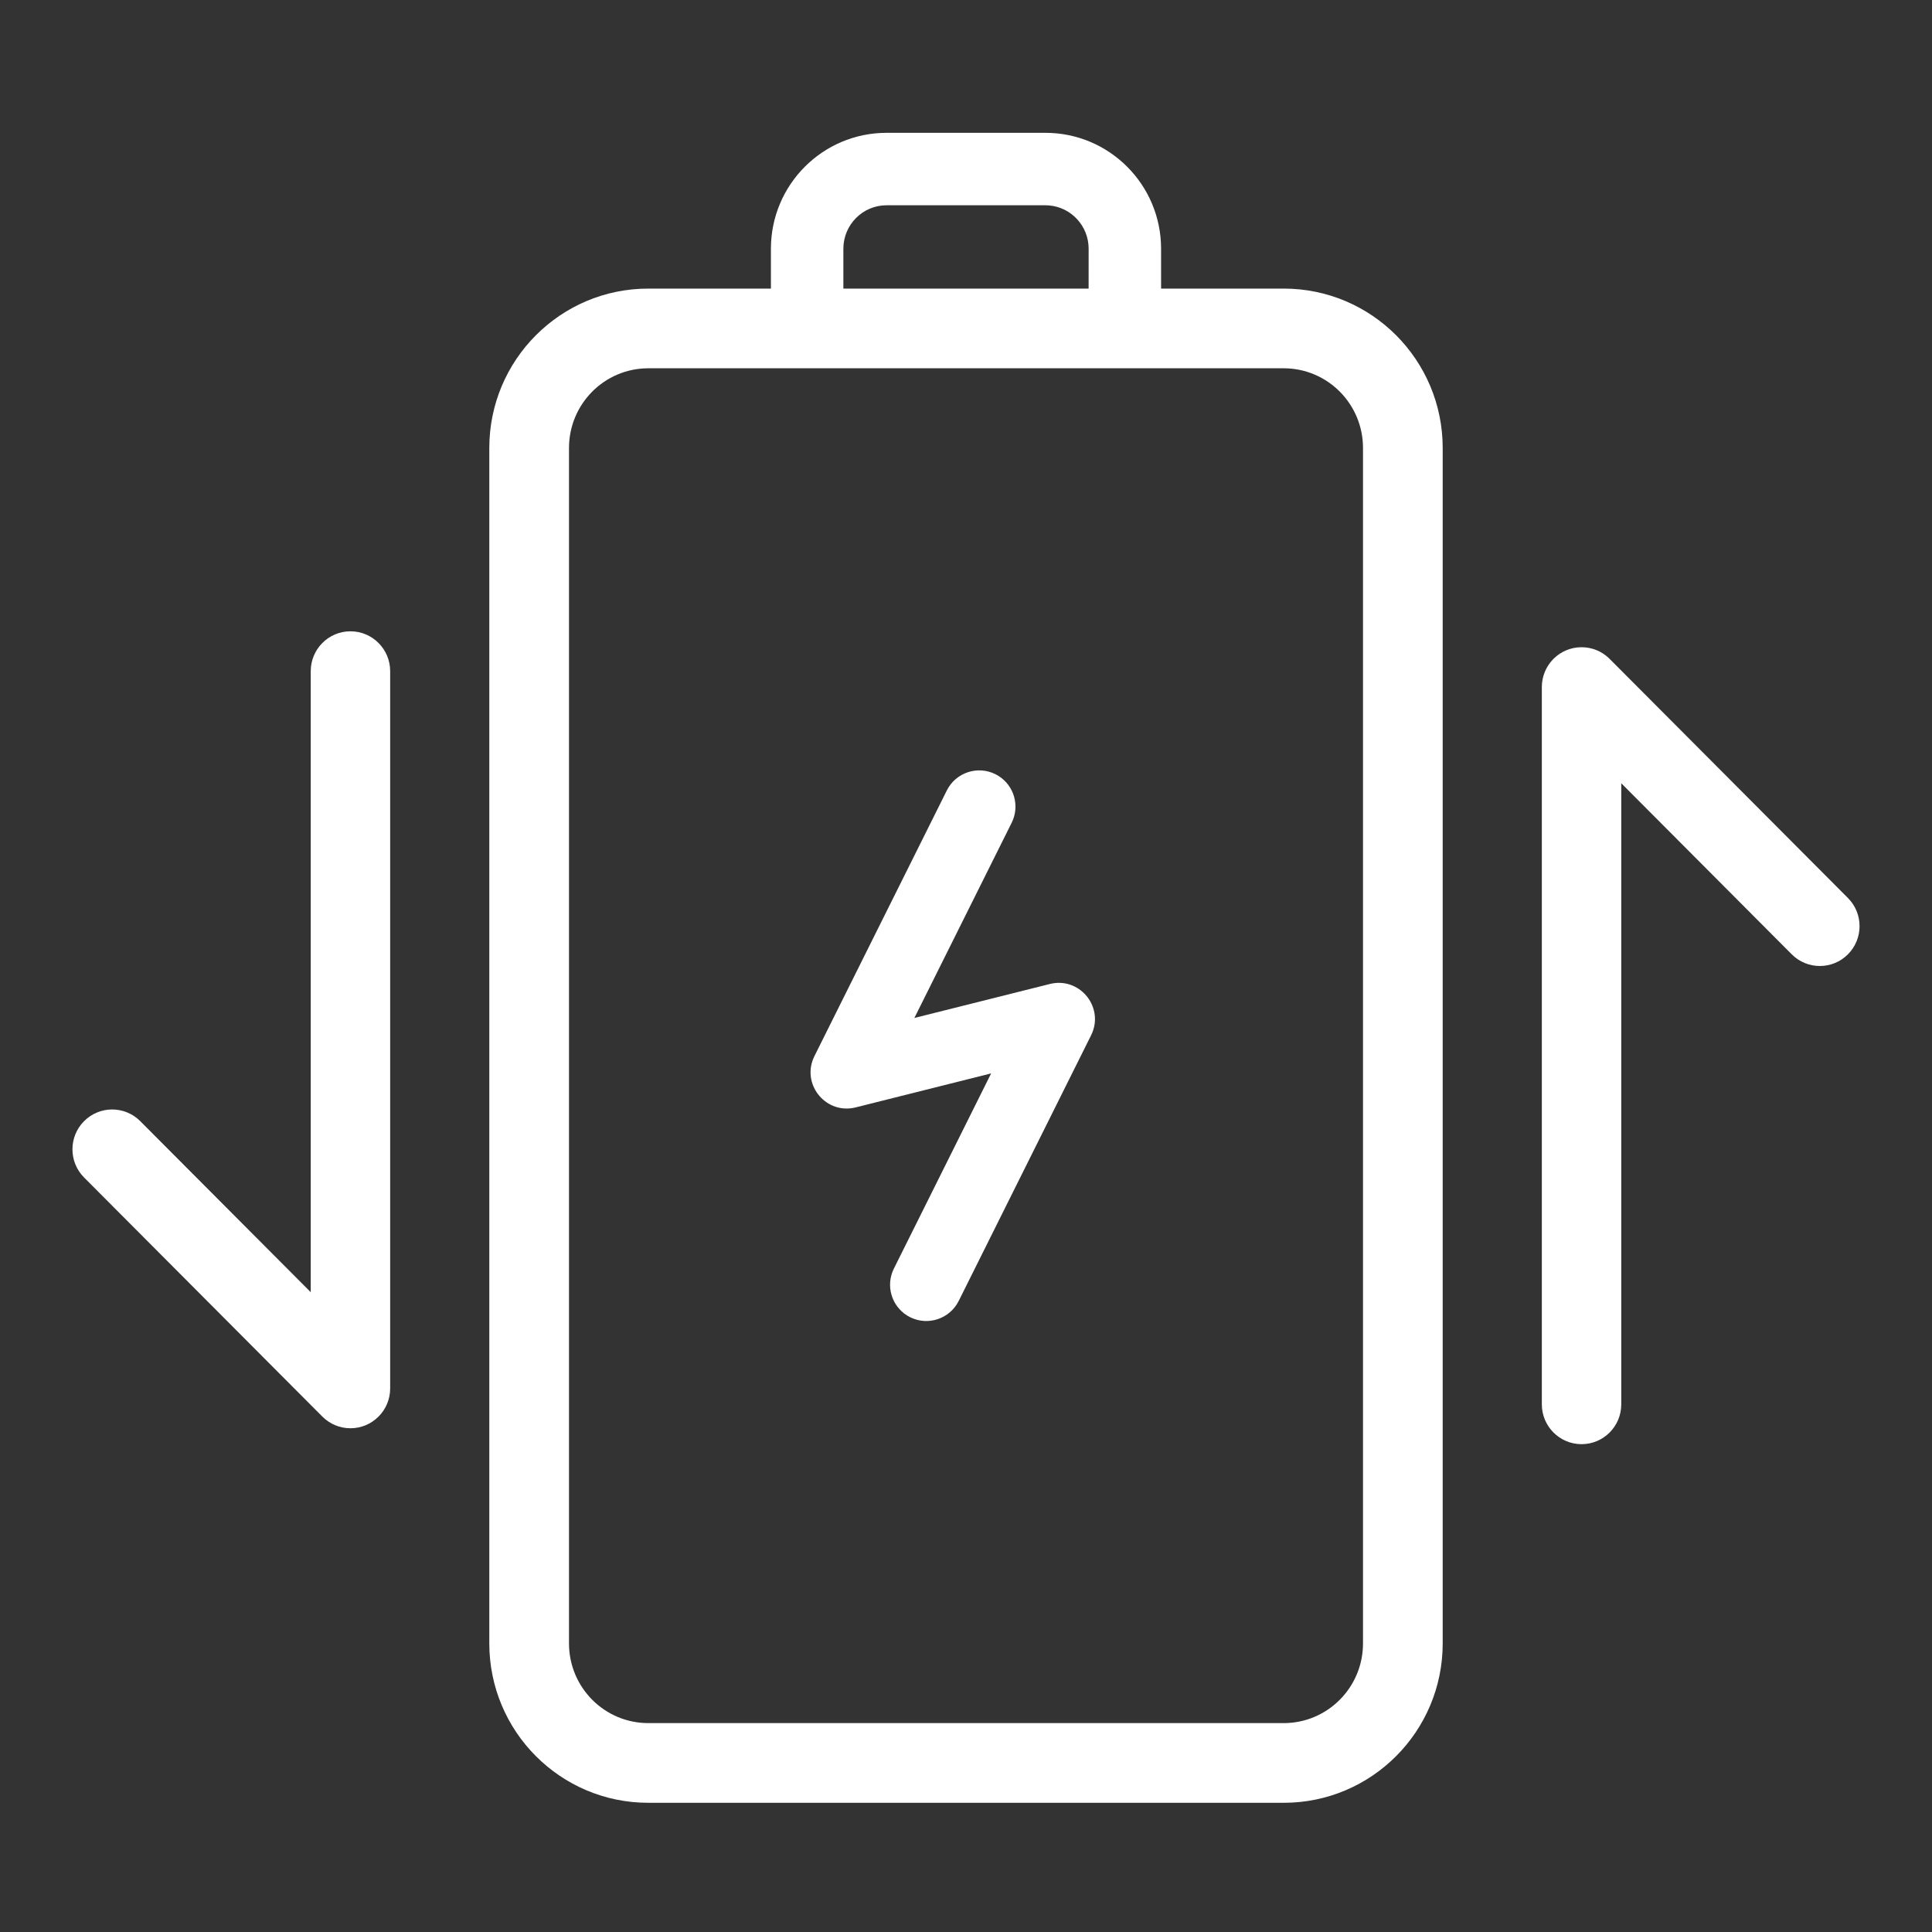
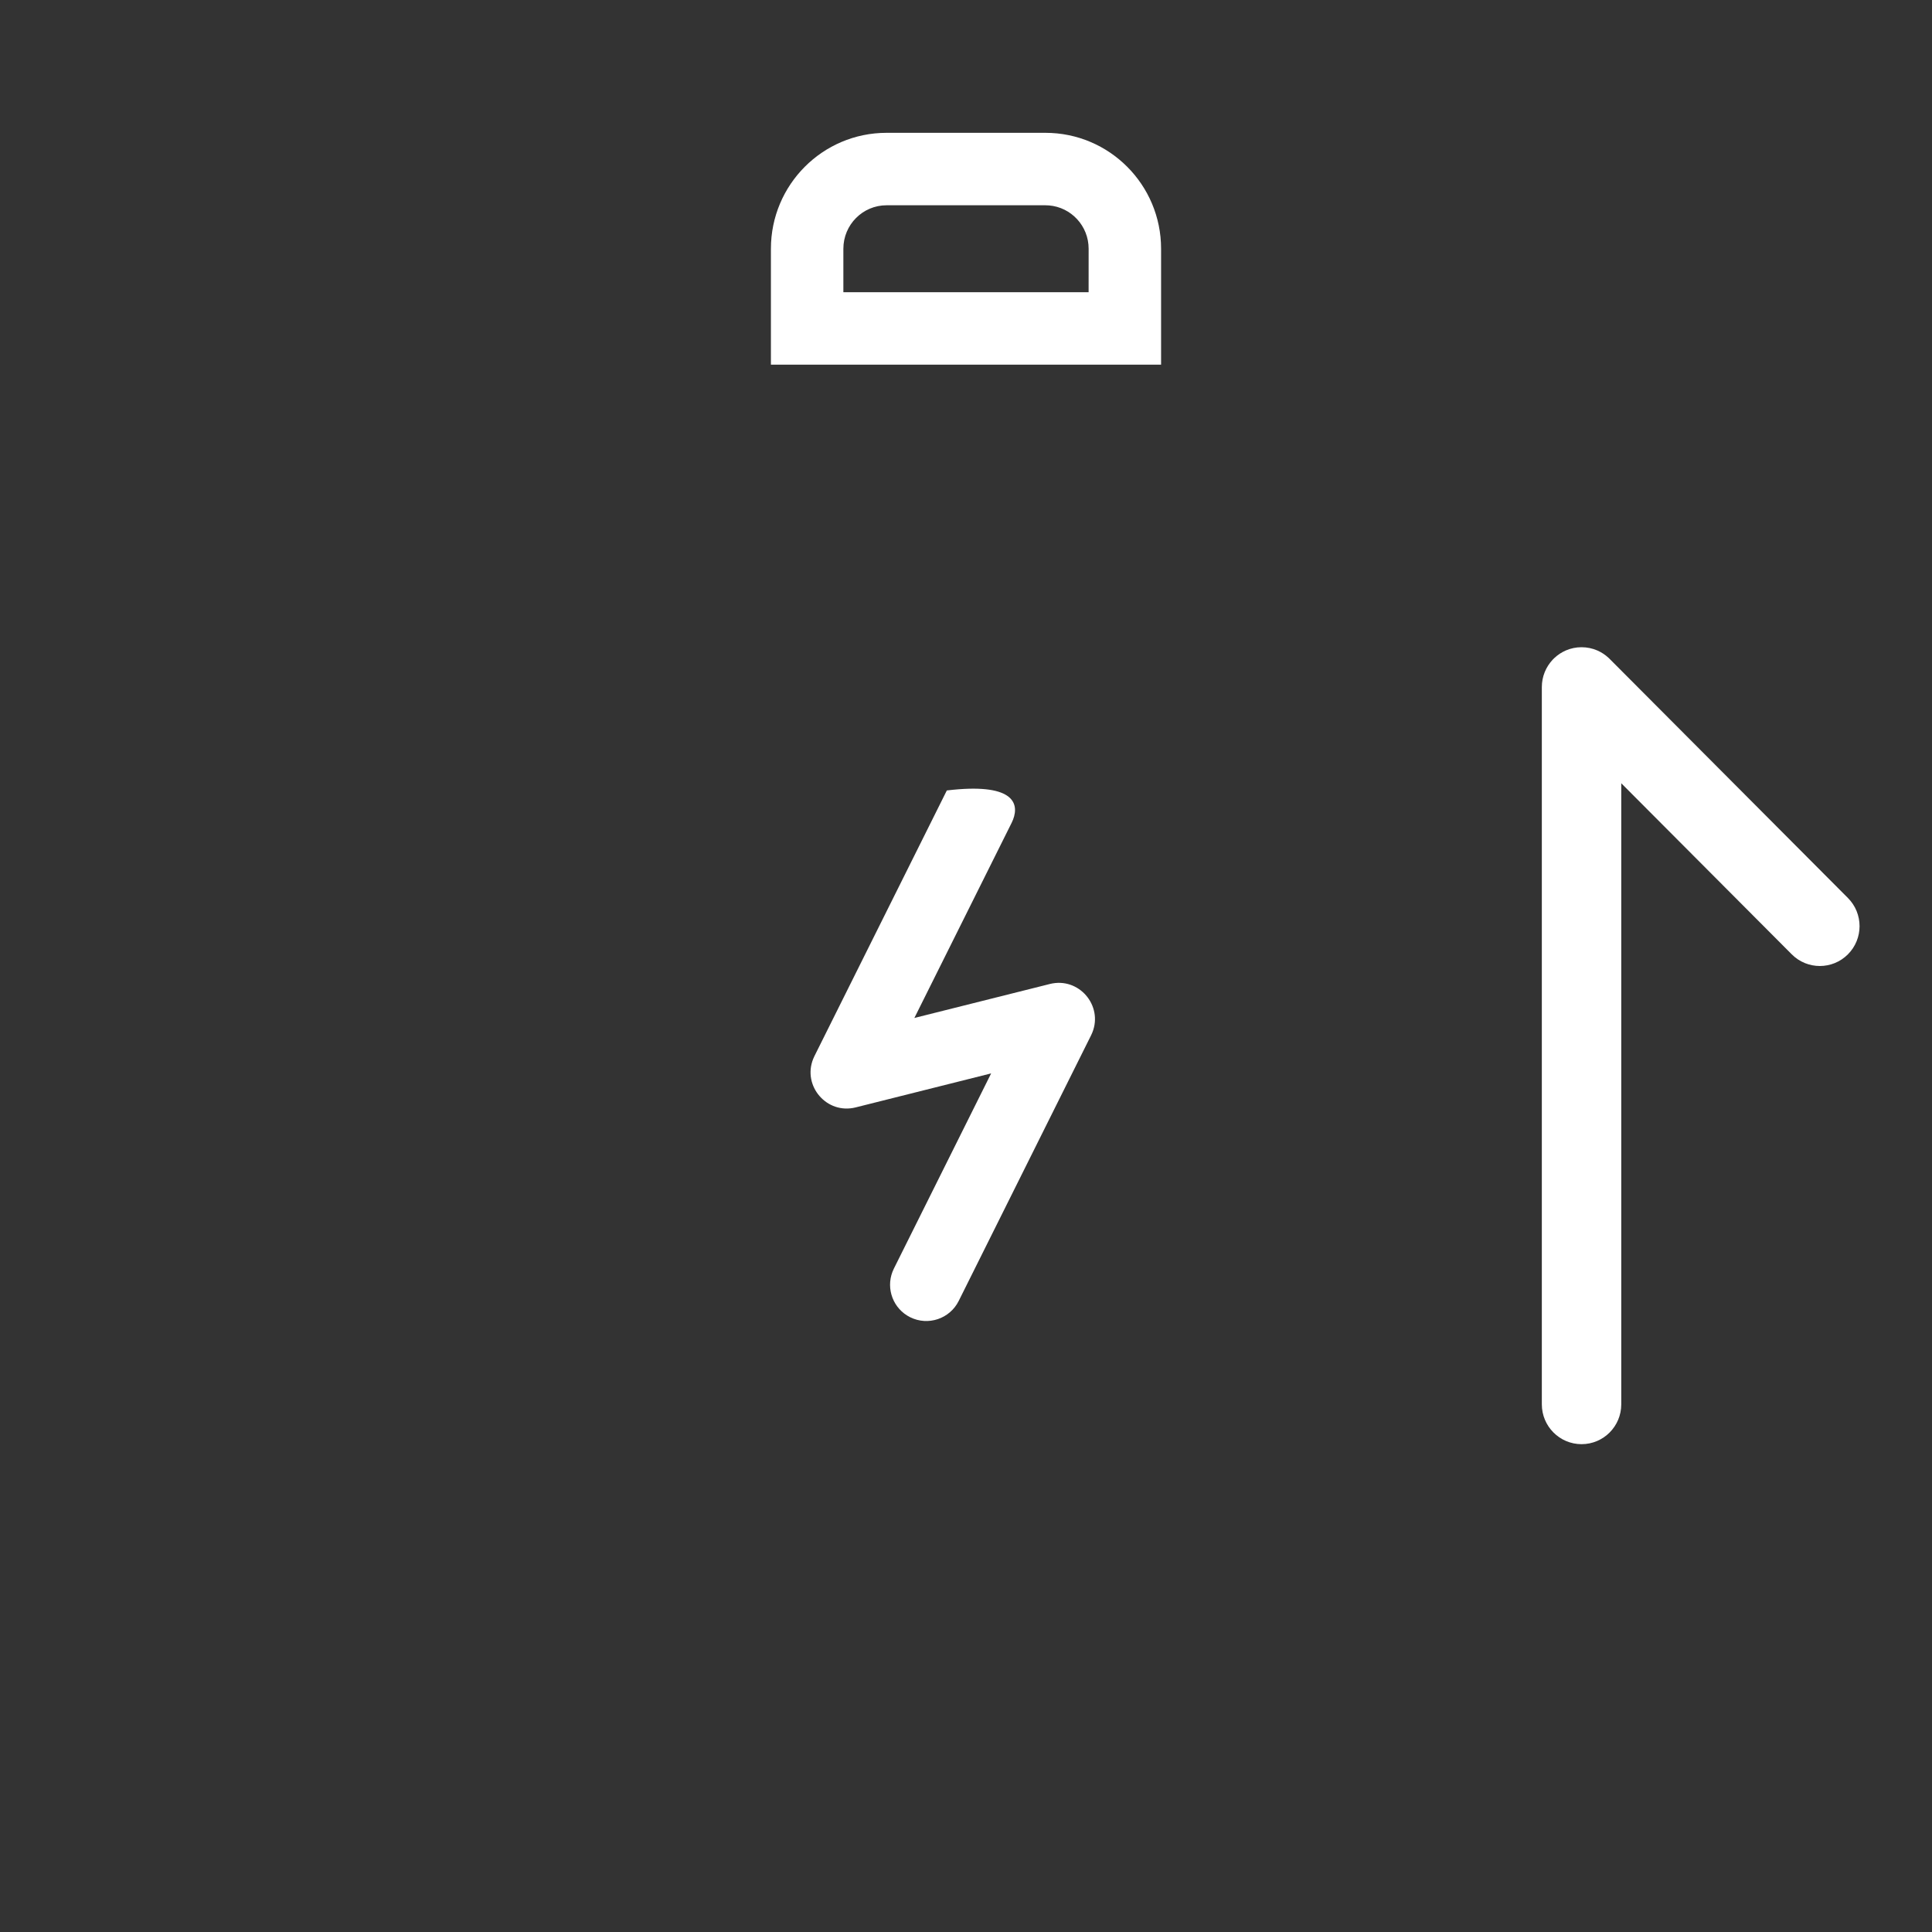
<svg xmlns="http://www.w3.org/2000/svg" width="80px" height="80px" viewBox="0 0 80 80" version="1.1">
  <rect x="0" y="0" width="80" height="80" fill="#333333" stroke="none" />
  <title>icon/买点/电池热替换</title>
  <g id="icon/买点/电池热替换" stroke="none" stroke-width="1" fill="none" fill-rule="evenodd">
    <g id="编组" transform="translate(3, 7)" fill="#FFFFFF">
-       <path d="M50.156,4.95 L23.844,4.95 C20.207,4.95 17.261,7.906 17.261,11.55 L17.261,61.05 C17.261,64.694 20.207,67.65 23.844,67.65 L50.156,67.65 C53.793,67.65 56.739,64.694 56.739,61.05 L56.739,11.55 C56.739,7.906 53.793,4.95 50.156,4.95 Z M23.844,8.25 L50.156,8.25 C51.968,8.25 53.439,9.726 53.439,11.55 L53.439,61.05 C53.439,62.874 51.968,64.35 50.156,64.35 L23.844,64.35 C22.032,64.35 20.561,62.874 20.561,61.05 L20.561,11.55 C20.561,9.726 22.032,8.25 23.844,8.25 Z" id="路径" fill-rule="nonzero" />
      <path d="M40.289,-1.5 L33.711,-1.5 C31.065,-1.5 28.922,0.65 28.922,3.3 L28.922,8.1 L45.078,8.1 L45.078,3.3 C45.078,0.65 42.935,-1.5 40.289,-1.5 Z M40.289,1.5 L40.435,1.506 C41.354,1.581 42.078,2.354 42.078,3.3 L42.077,5.1 L31.922,5.1 L31.922,3.3 C31.922,2.305 32.724,1.5 33.711,1.5 L40.289,1.5 Z" id="路径" fill-rule="nonzero" />
-       <path d="M36.206,25.731 C36.575,24.99 37.476,24.688 38.217,25.057 C38.915,25.405 39.223,26.223 38.949,26.937 L38.891,27.069 L34.862,35.152 L40.472,33.745 C41.672,33.444 42.679,34.635 42.233,35.75 L42.18,35.869 L36.698,46.869 C36.329,47.61 35.428,47.912 34.687,47.543 C33.989,47.195 33.681,46.377 33.955,45.663 L34.013,45.531 L38.041,37.447 L32.432,38.855 C31.232,39.156 30.224,37.965 30.671,36.85 L30.724,36.731 L36.206,25.731 Z" id="路径" fill-rule="nonzero" />
+       <path d="M36.206,25.731 C38.915,25.405 39.223,26.223 38.949,26.937 L38.891,27.069 L34.862,35.152 L40.472,33.745 C41.672,33.444 42.679,34.635 42.233,35.75 L42.18,35.869 L36.698,46.869 C36.329,47.61 35.428,47.912 34.687,47.543 C33.989,47.195 33.681,46.377 33.955,45.663 L34.013,45.531 L38.041,37.447 L32.432,38.855 C31.232,39.156 30.224,37.965 30.671,36.85 L30.724,36.731 L36.206,25.731 Z" id="路径" fill-rule="nonzero" />
      <path d="M64.133,51.15 C64.133,52.061 63.397,52.8 62.489,52.8 C61.581,52.8 60.844,52.061 60.844,51.15 L60.844,21.45 C60.844,21.013 61.014,20.616 61.289,20.321 C61.314,20.295 61.339,20.27 61.365,20.245 C61.509,20.11 61.671,20.006 61.842,19.932 C62.041,19.847 62.259,19.8 62.489,19.8 C62.718,19.8 62.937,19.847 63.135,19.932 C63.307,20.006 63.468,20.11 63.611,20.244 C63.627,20.258 63.641,20.273 63.656,20.288 L73.518,30.183 C74.161,30.828 74.161,31.872 73.518,32.517 C72.876,33.161 71.835,33.161 71.193,32.517 L64.133,25.433 L64.133,51.15 Z" id="路径" />
-       <path d="M12.141,52.016 C11.947,52.096 11.734,52.141 11.511,52.141 C11.288,52.141 11.076,52.096 10.882,52.016 C10.688,51.935 10.506,51.816 10.348,51.658 L0.482,41.758 C-0.161,41.113 -0.161,40.068 0.482,39.424 C1.124,38.78 2.165,38.78 2.807,39.424 L9.867,46.507 L9.867,20.791 C9.867,19.88 10.603,19.141 11.511,19.141 C12.419,19.141 13.156,19.88 13.156,20.791 L13.156,50.491 C13.156,50.941 12.976,51.349 12.685,51.647 C12.678,51.654 12.67,51.661 12.663,51.668 C12.508,51.821 12.33,51.937 12.141,52.016 Z" id="路径" />
    </g>
  </g>
</svg>